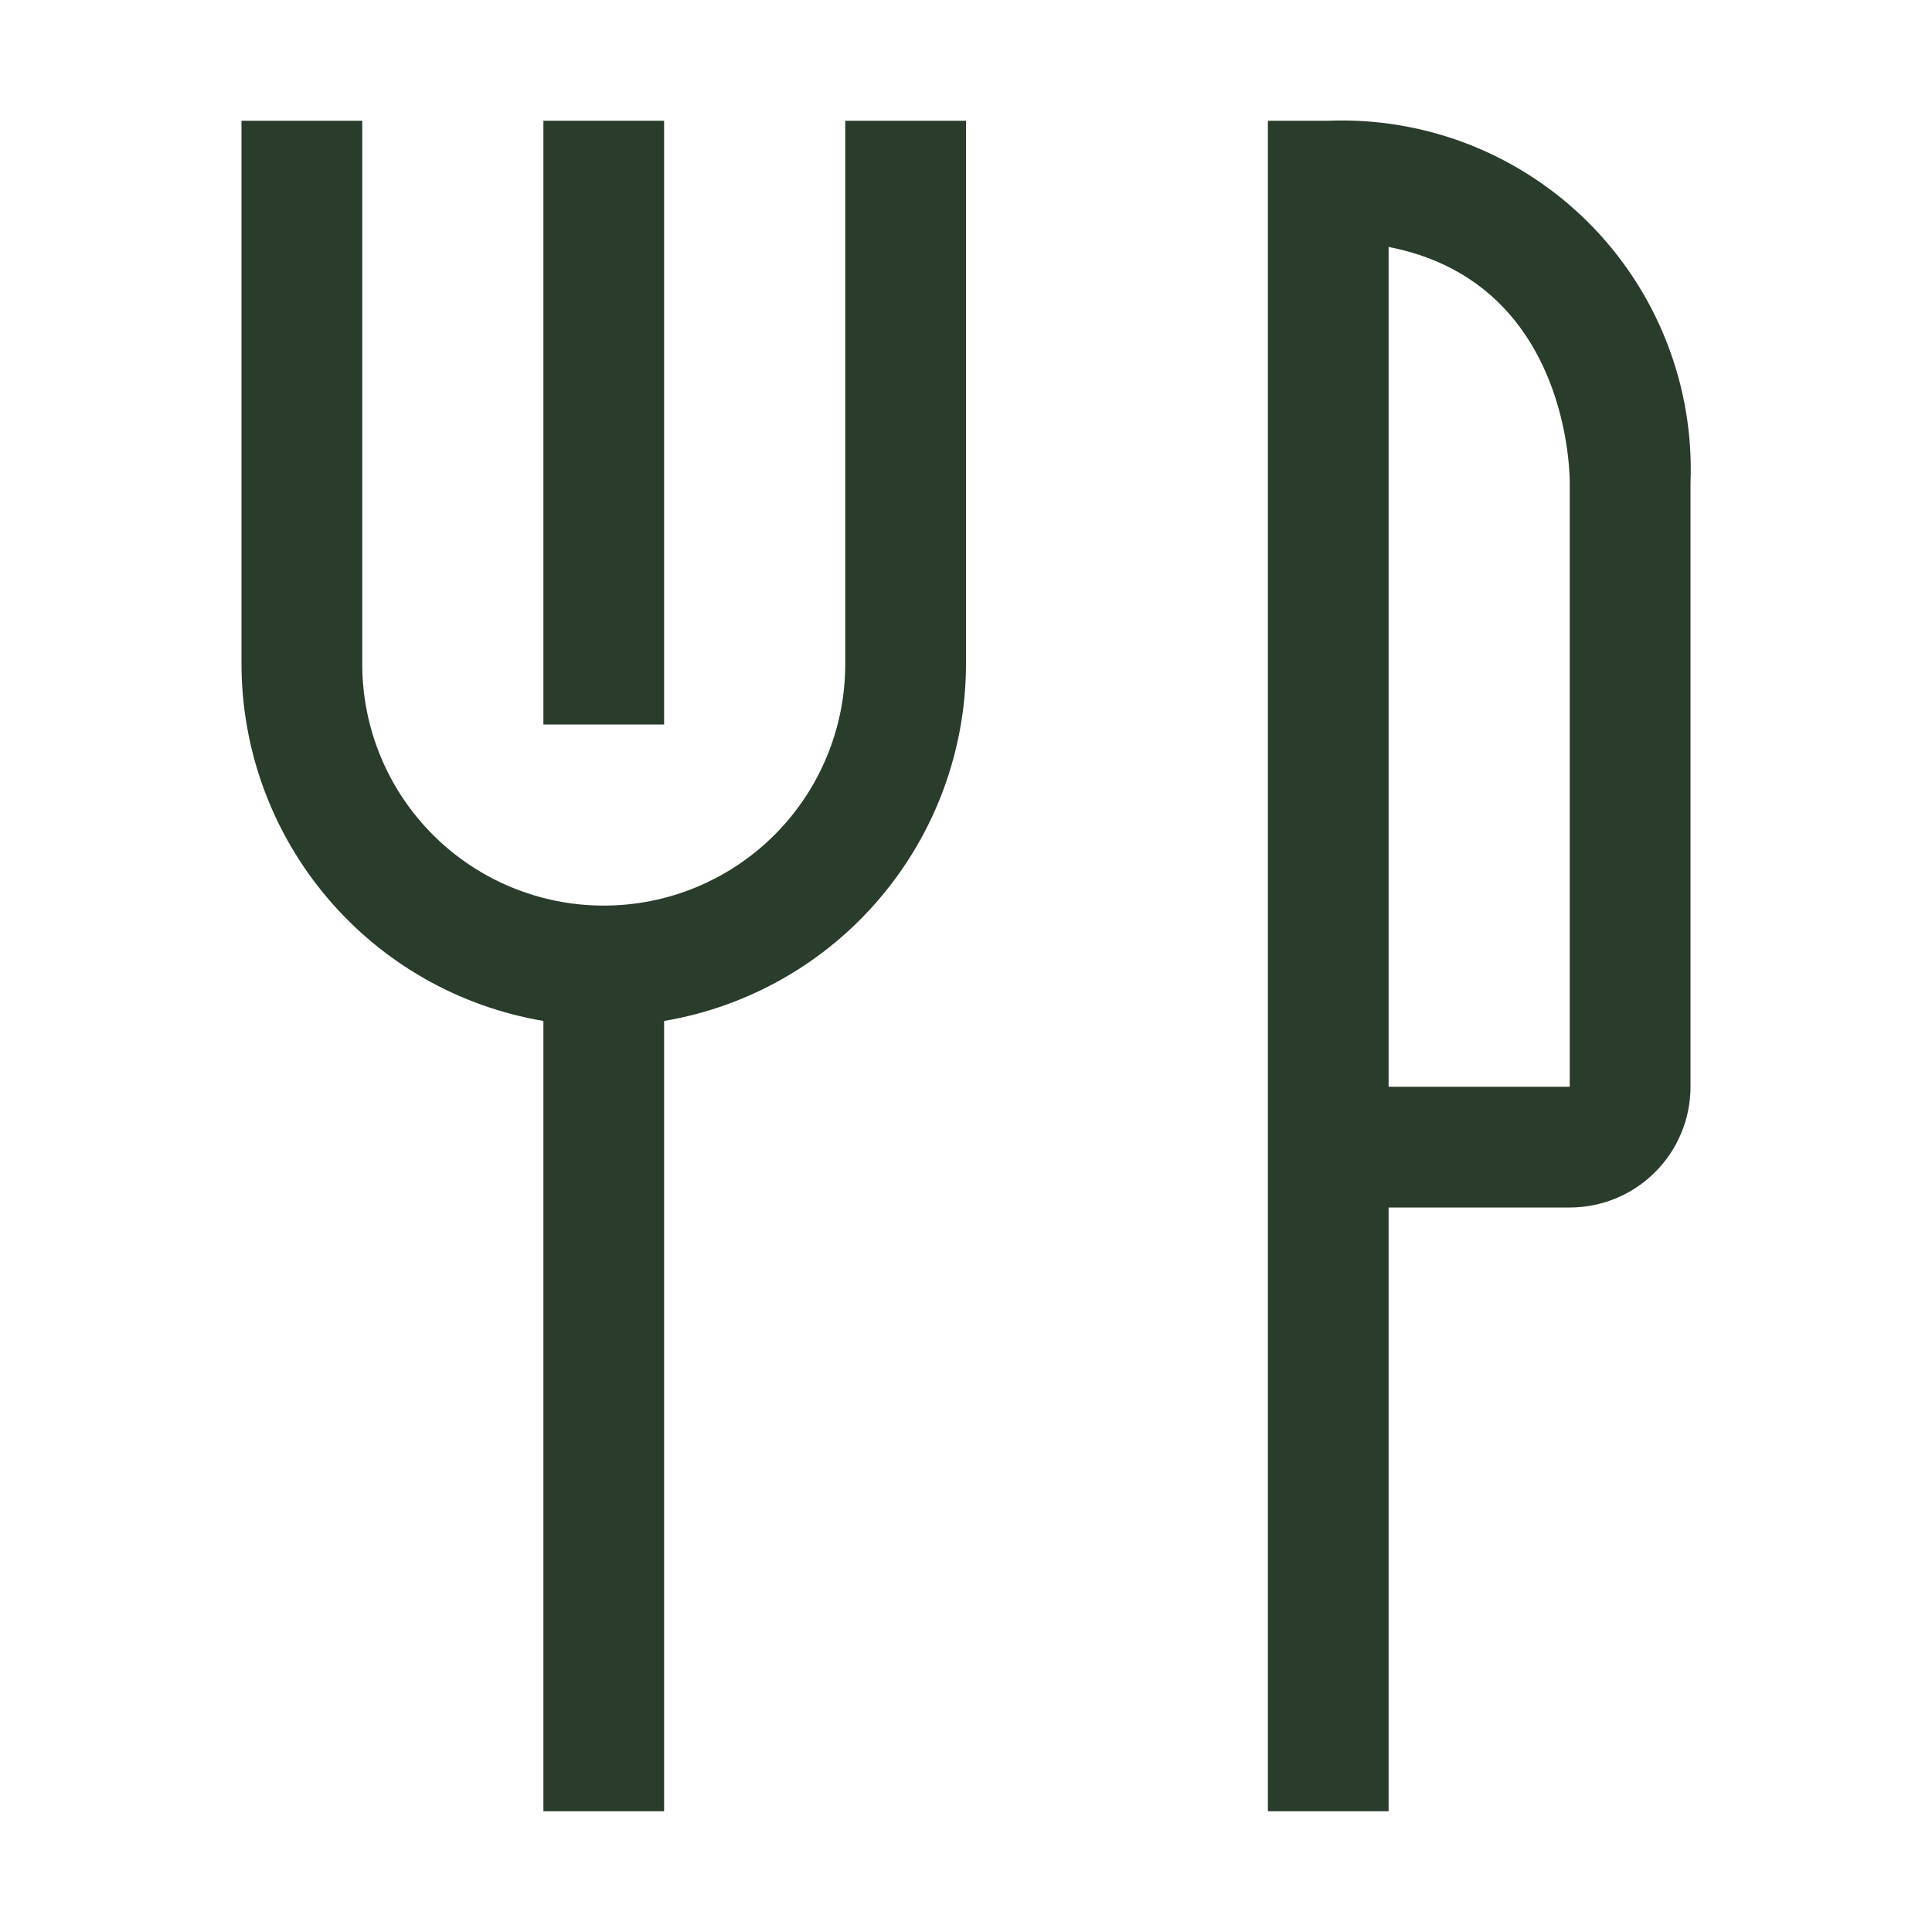
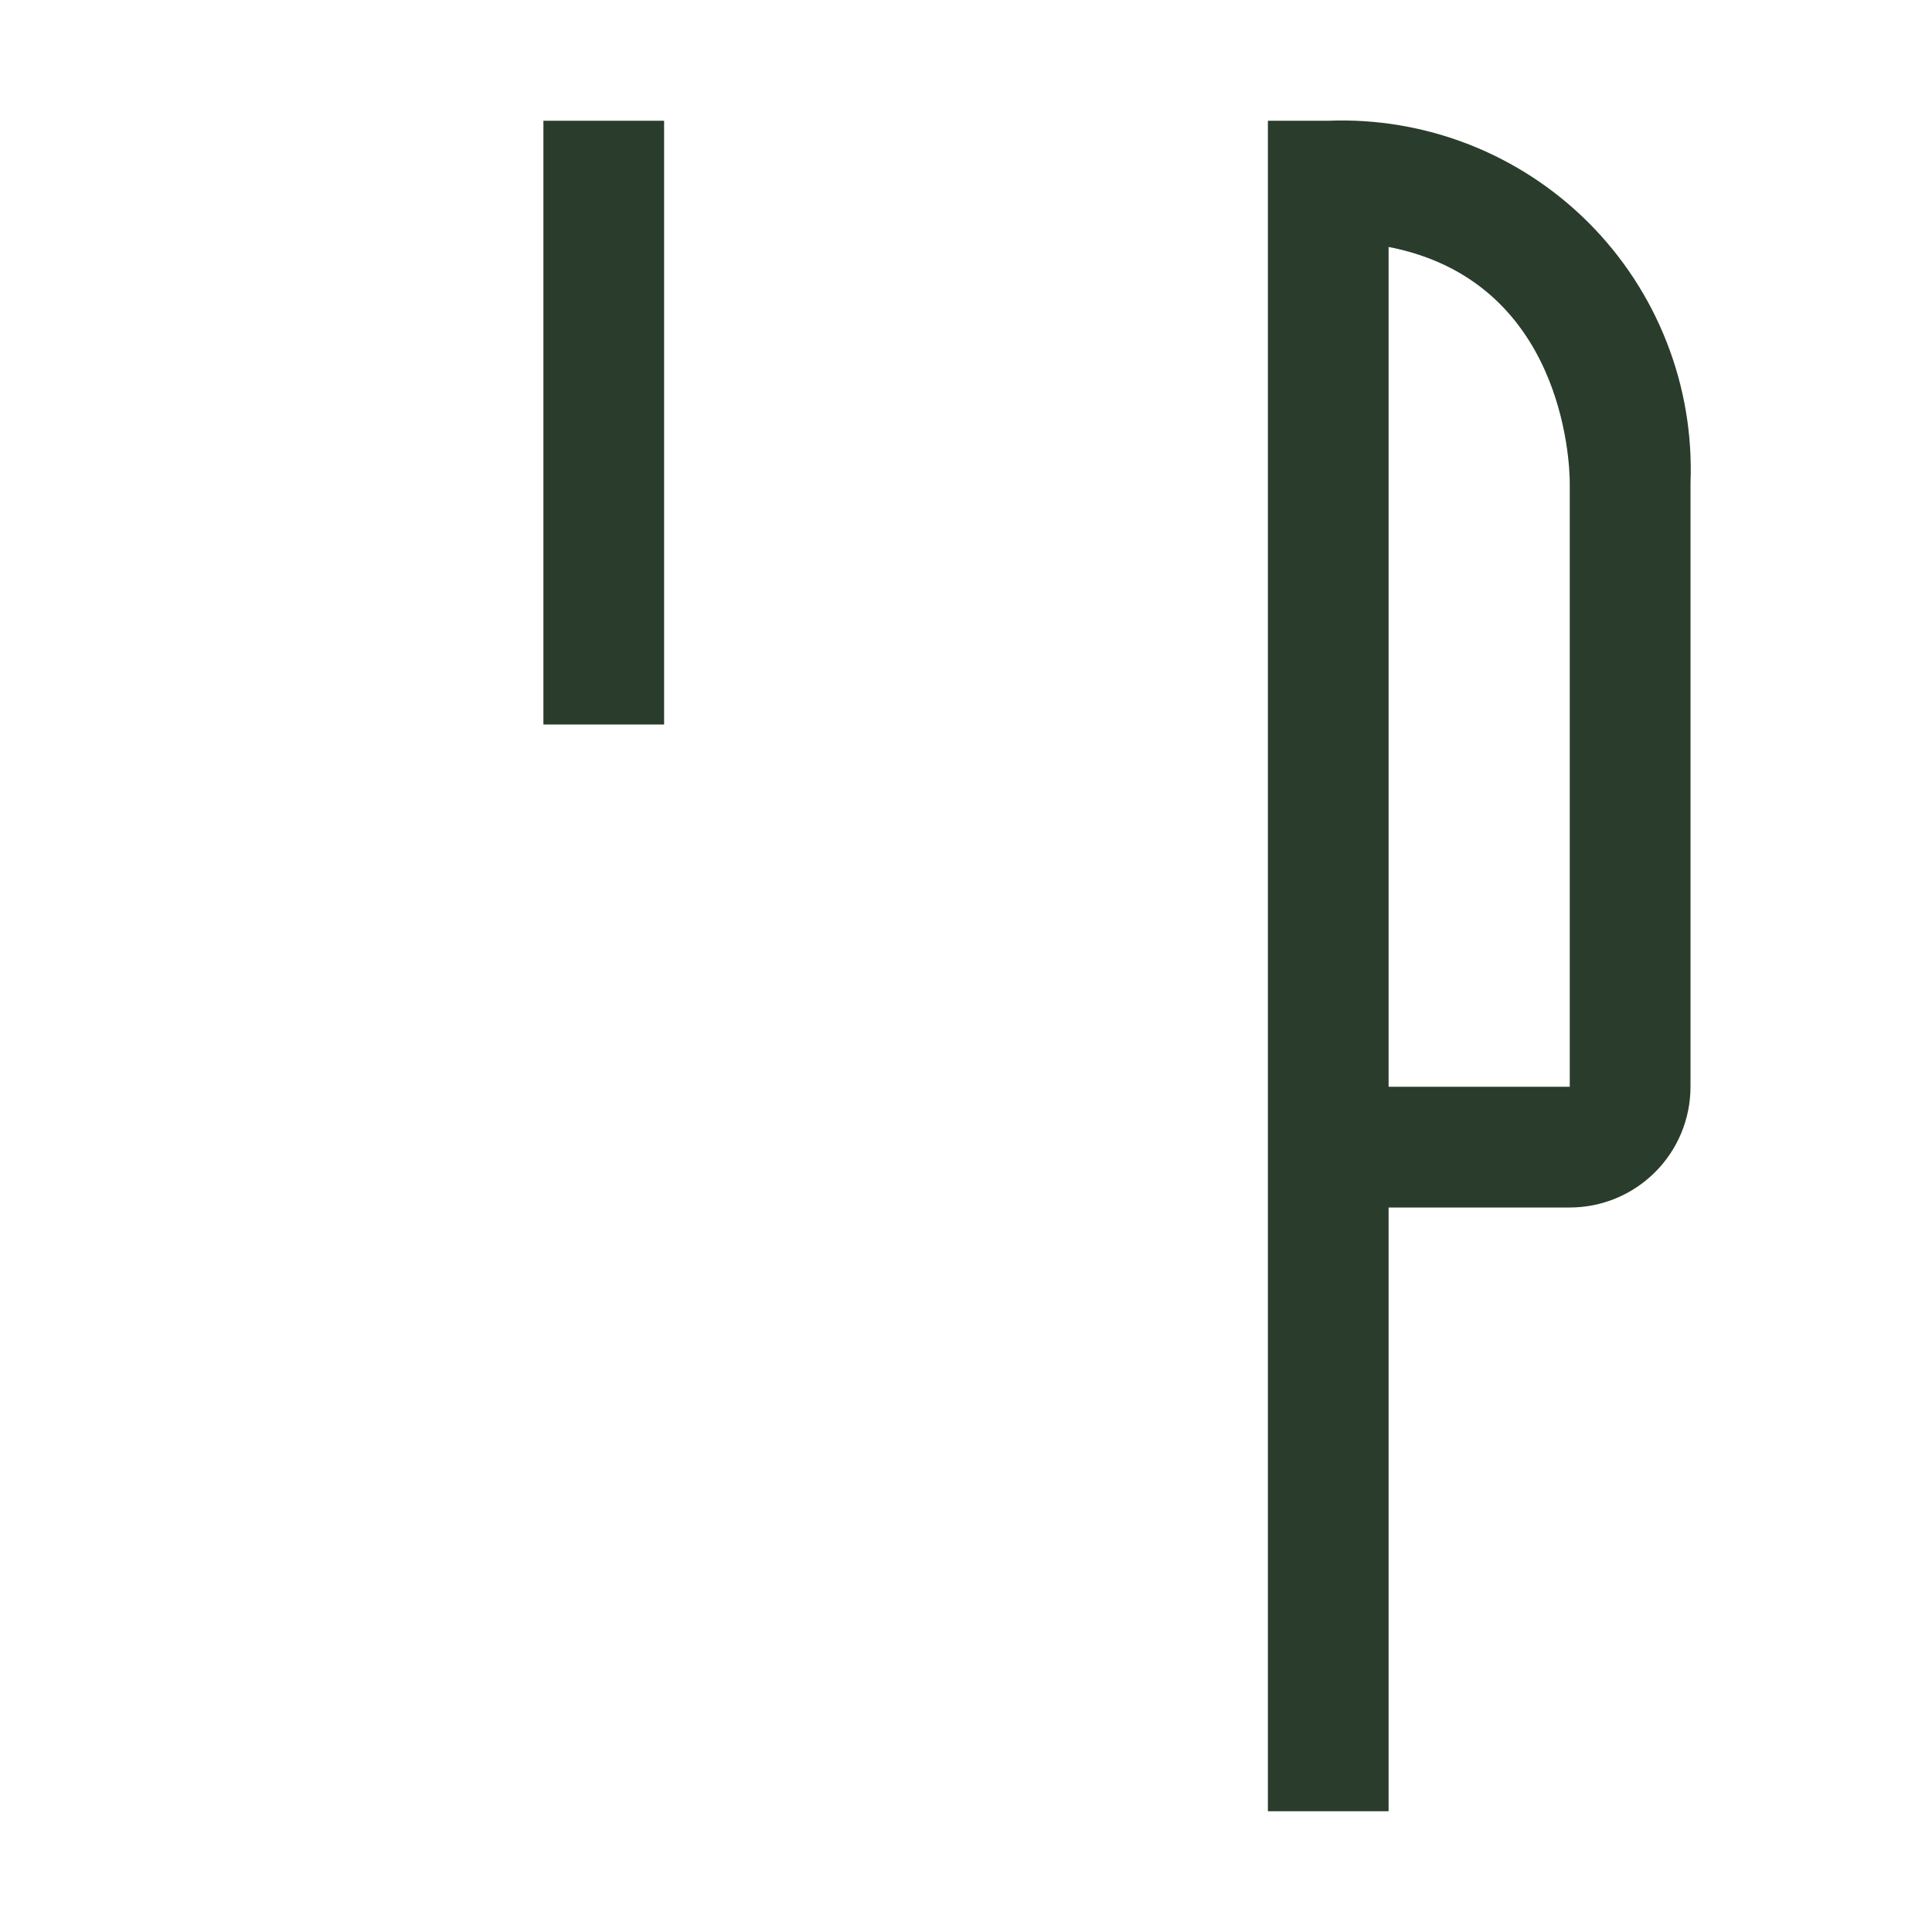
<svg xmlns="http://www.w3.org/2000/svg" width="38" height="38" viewBox="0 0 38 38" fill="none">
  <path d="M10.688 2.375H13.062V14.25H10.688V2.375Z" fill="#2A3C2C" />
-   <path d="M16.625 13.062C16.625 14.322 16.125 15.53 15.234 16.421C14.343 17.312 13.135 17.812 11.875 17.812C10.615 17.812 9.407 17.312 8.516 16.421C7.625 15.53 7.125 14.322 7.125 13.062V2.375H4.75V13.062C4.752 14.745 5.349 16.373 6.436 17.657C7.522 18.942 9.028 19.8 10.688 20.081V35.625H13.062V20.081C14.722 19.8 16.228 18.942 17.314 17.657C18.401 16.373 18.998 14.745 19 13.062V2.375H16.625V13.062Z" fill="#2A3C2C" />
  <path d="M26.125 2.375H24.938V35.625H27.312V23.75H30.875C31.505 23.75 32.109 23.5 32.554 23.054C33 22.609 33.25 22.005 33.25 21.375V9.5C33.287 8.554 33.128 7.611 32.782 6.73C32.437 5.849 31.914 5.049 31.245 4.38C30.576 3.711 29.776 3.187 28.895 2.842C28.013 2.497 27.07 2.338 26.125 2.375ZM30.875 21.375H27.312V4.857C30.733 5.522 30.875 9.06 30.875 9.5V21.375Z" fill="#2A3C2C" />
</svg>